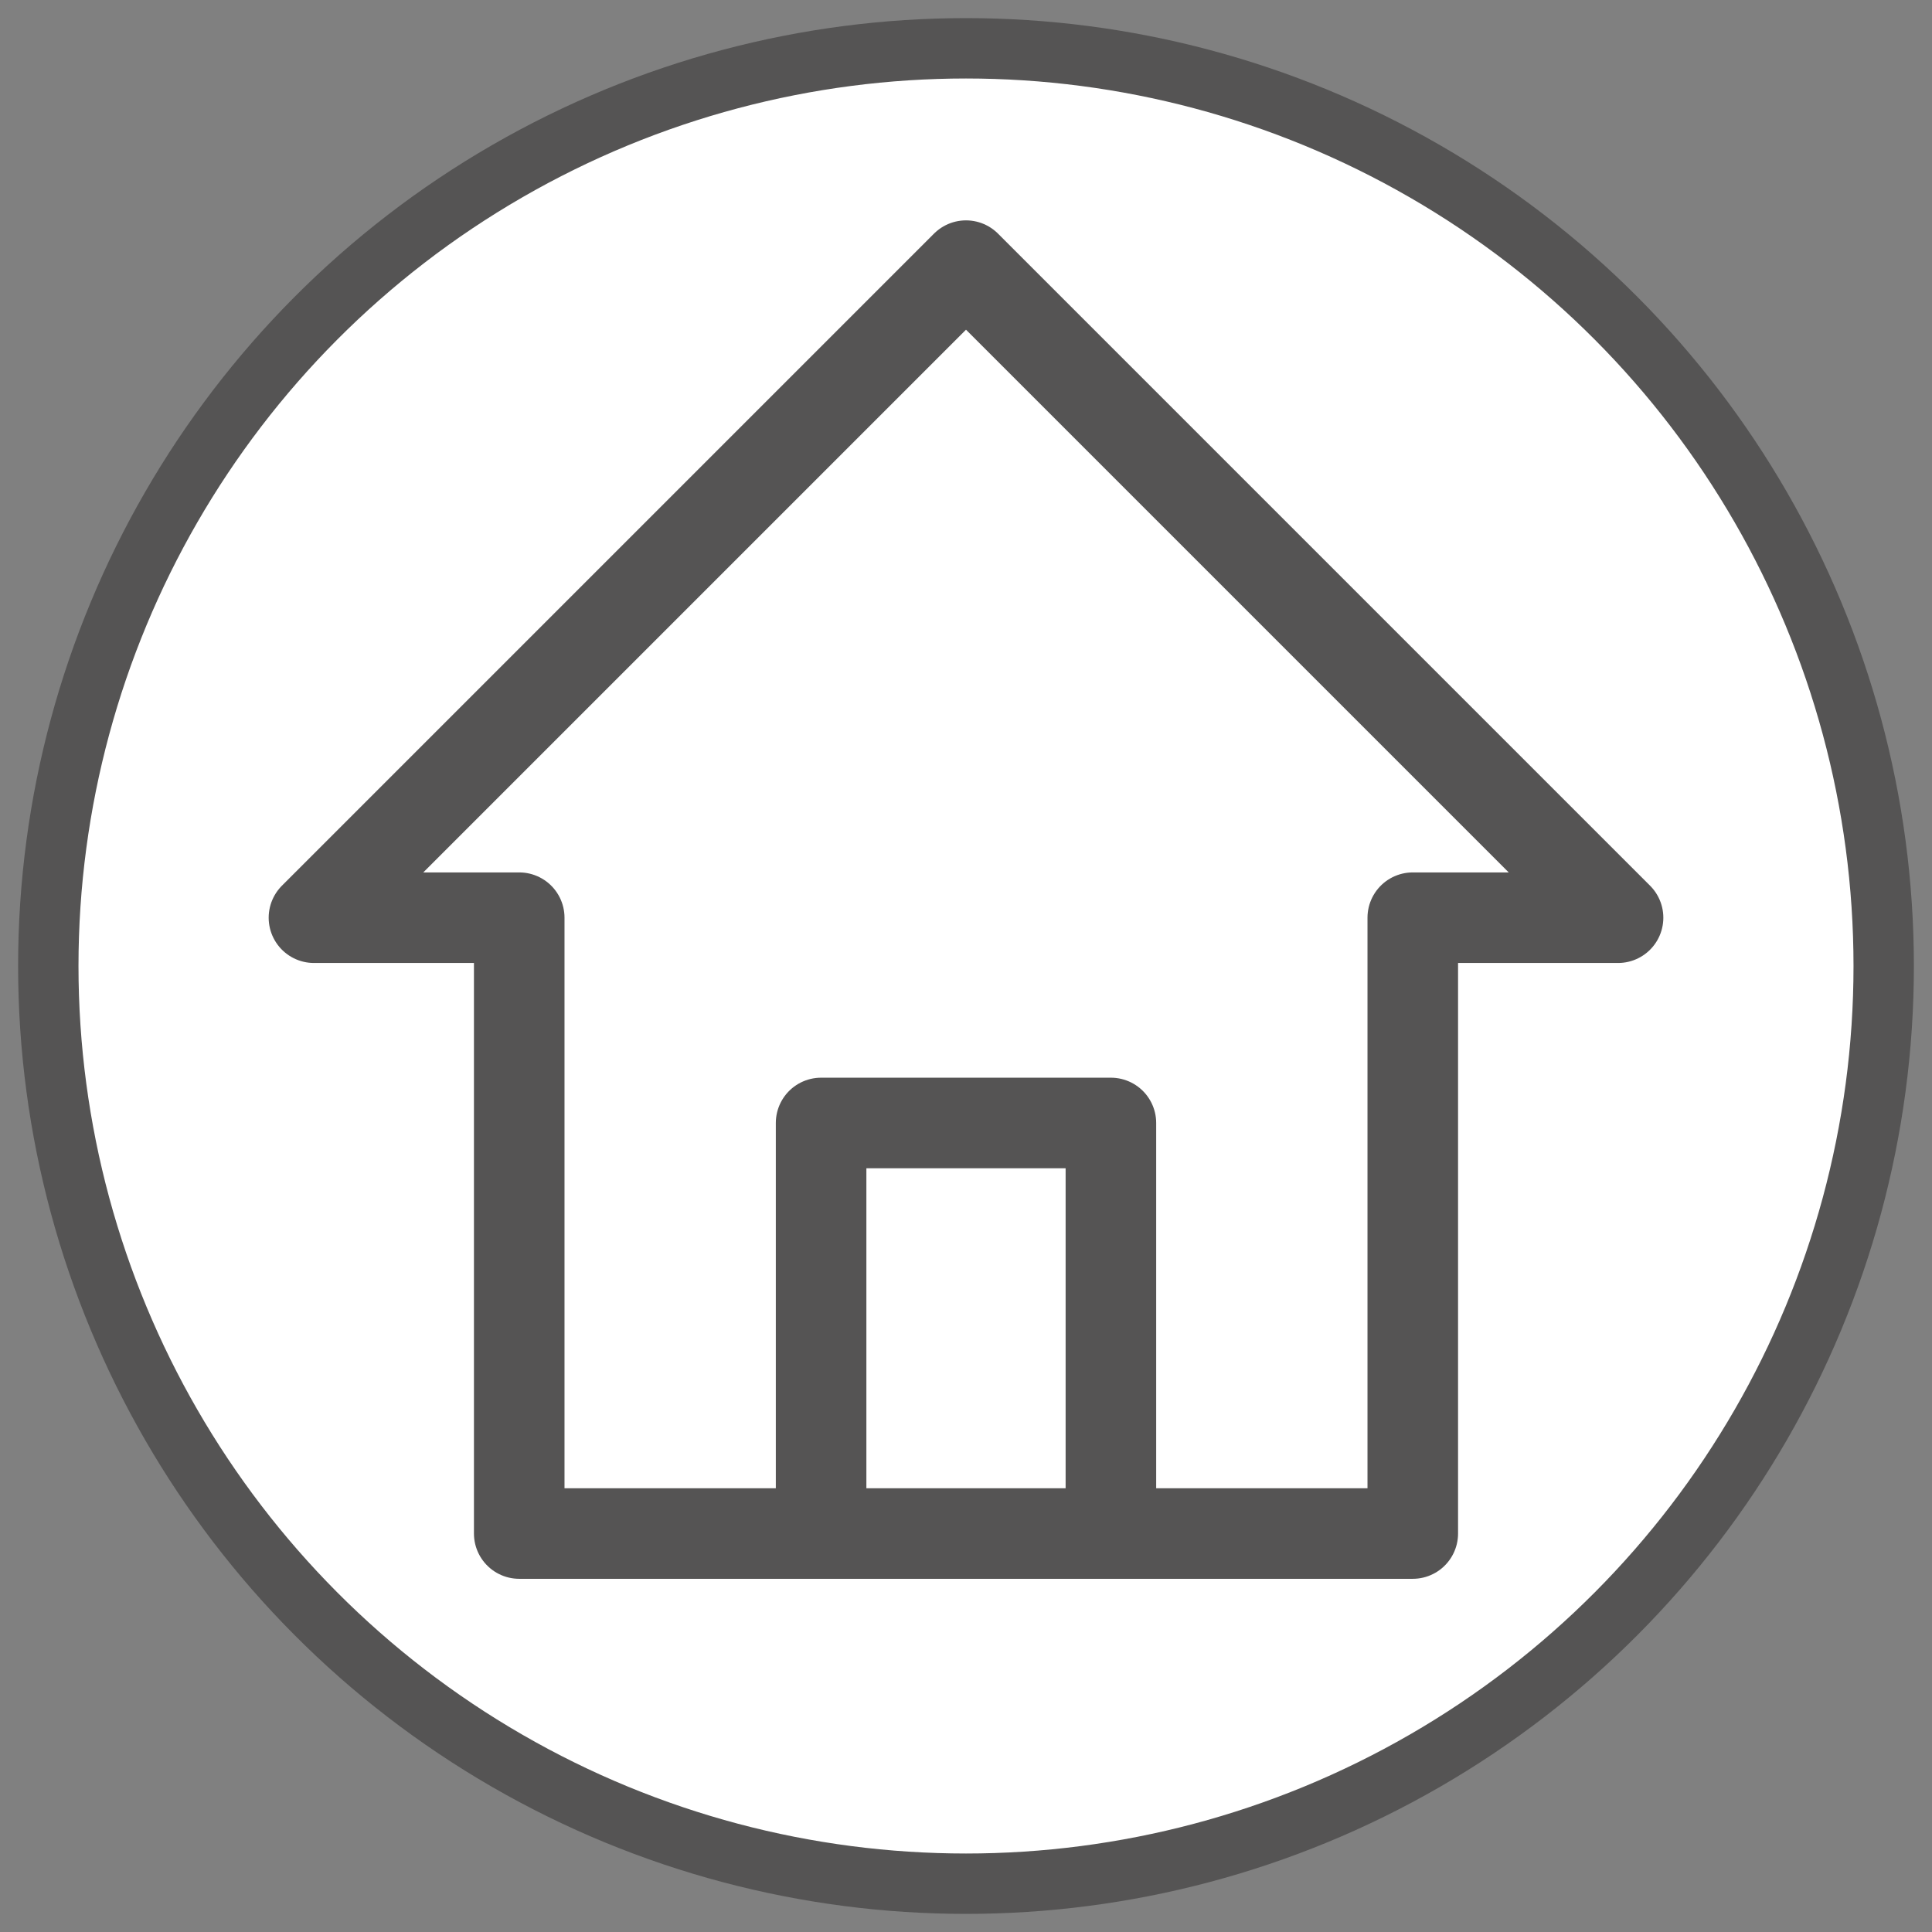
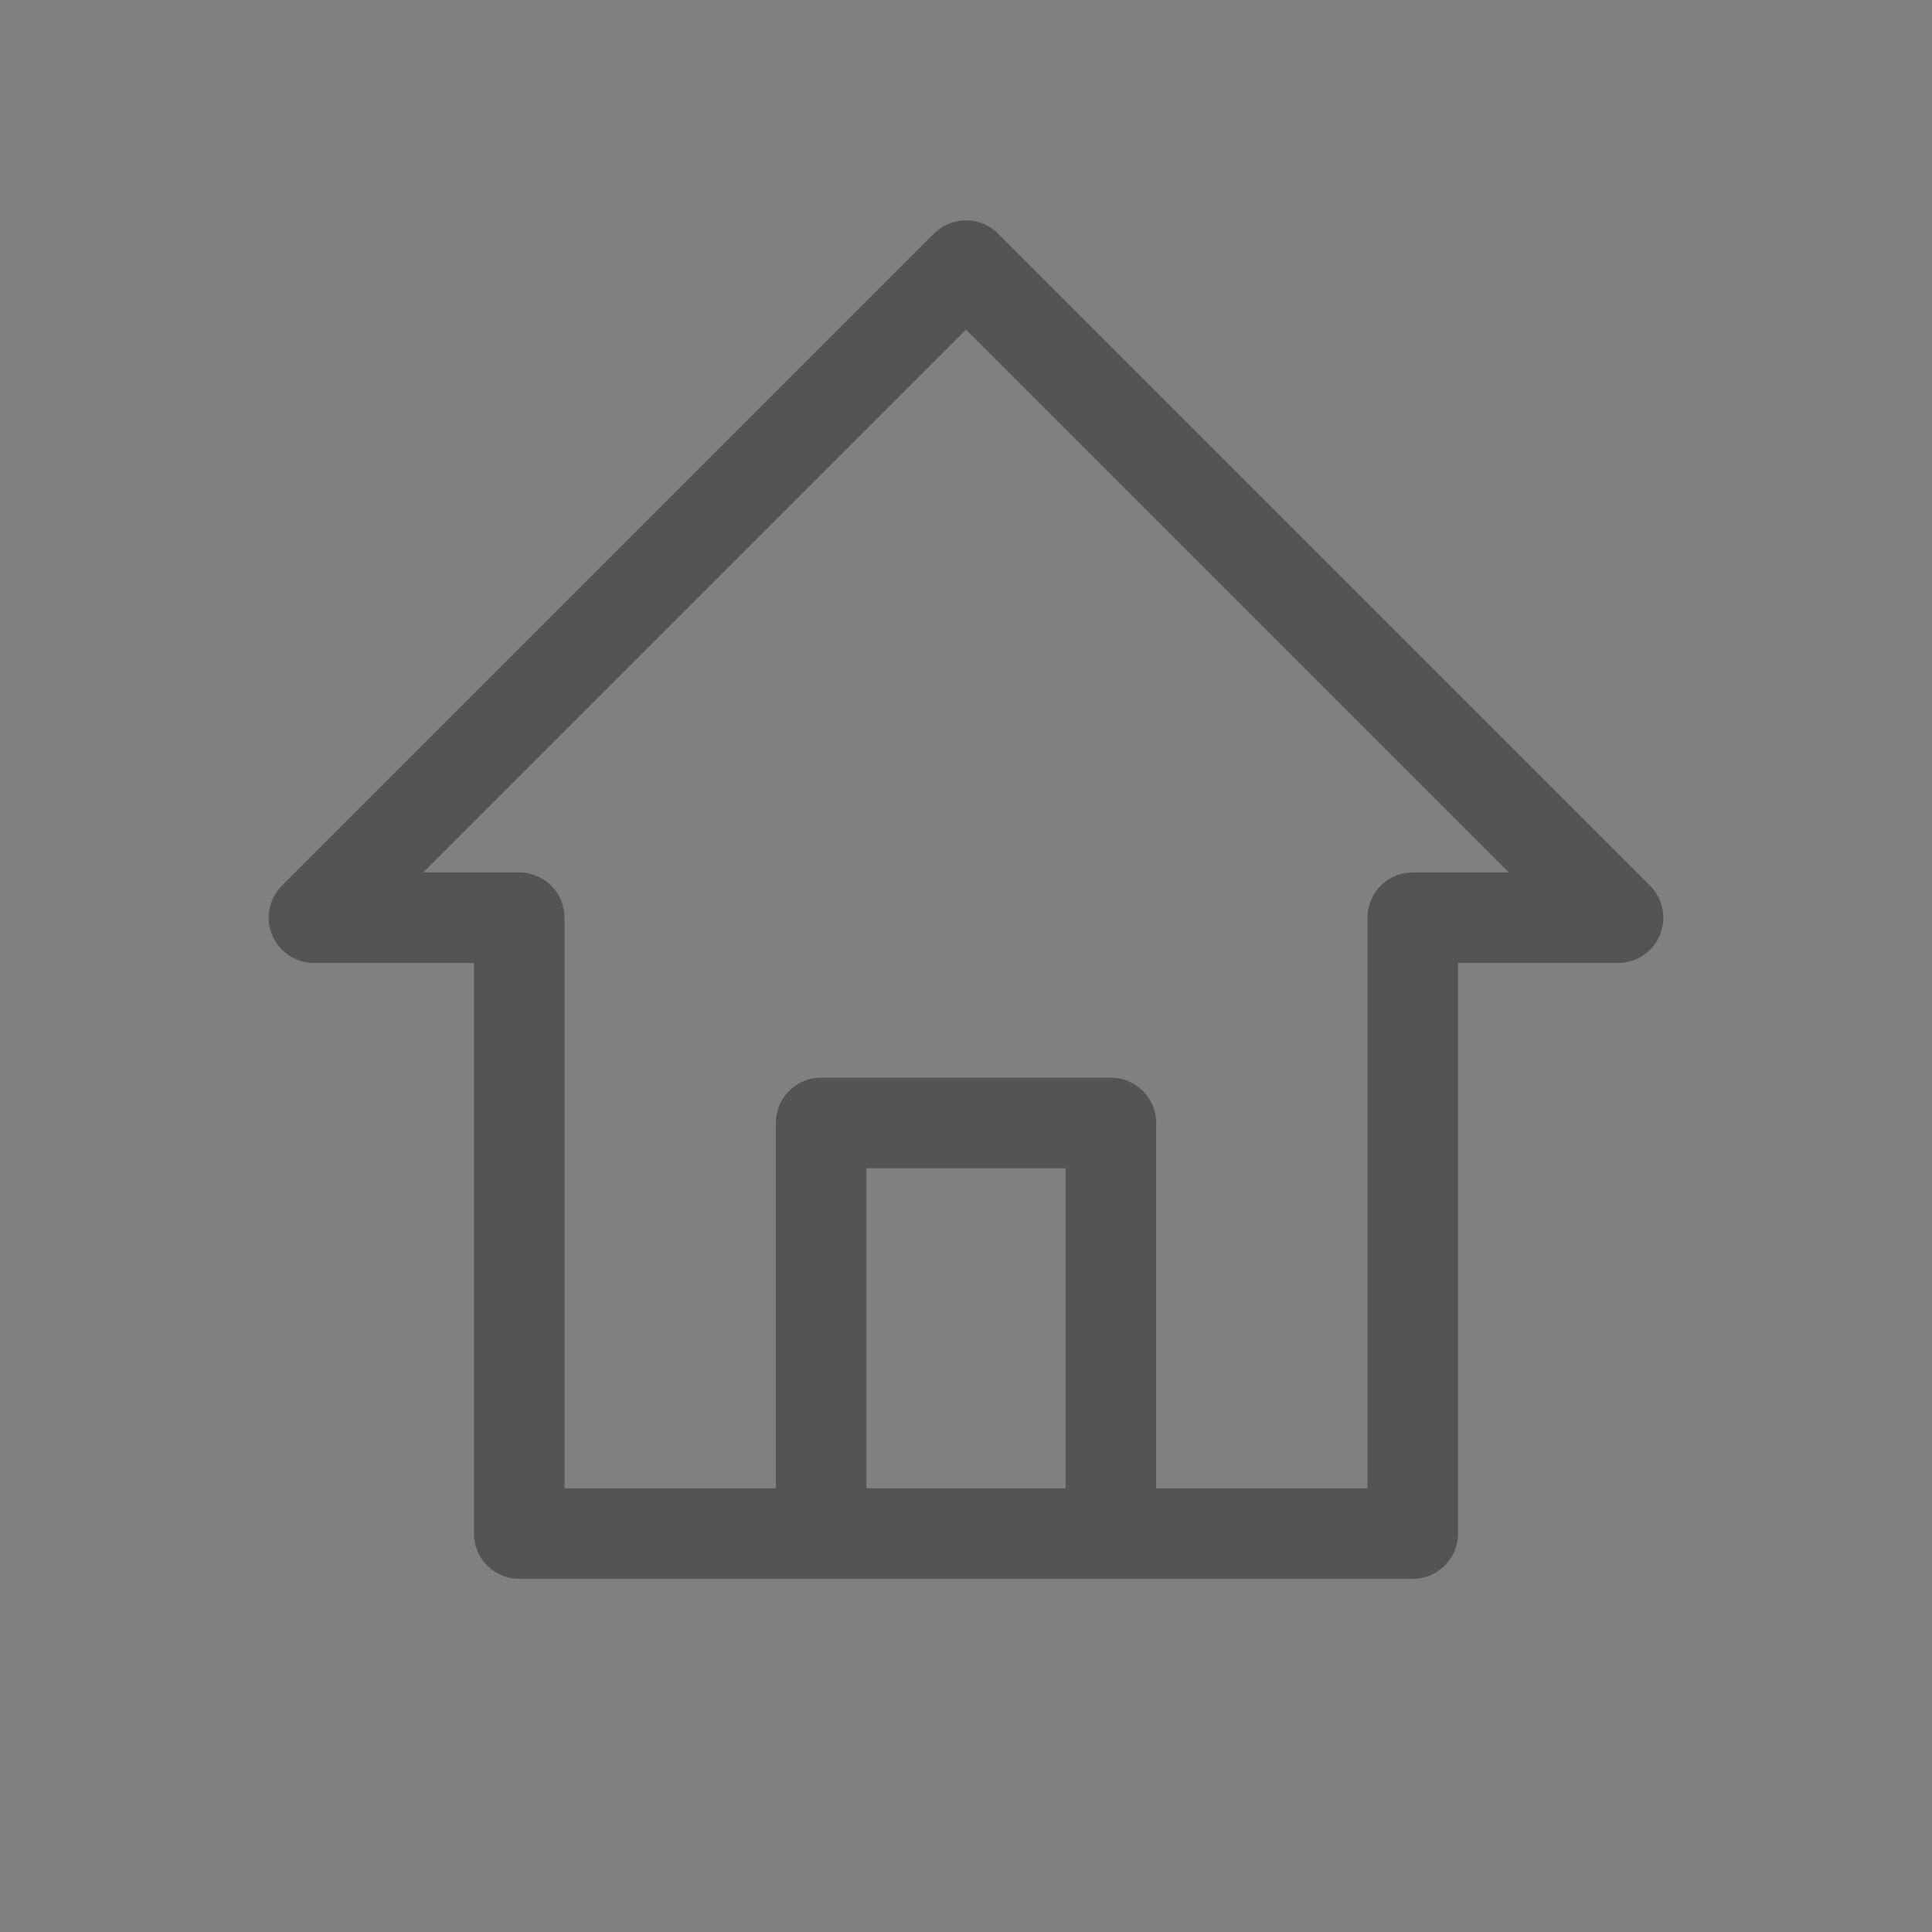
<svg xmlns="http://www.w3.org/2000/svg" version="1.1" baseProfile="basic" id="Layer_1" x="0px" y="0px" width="16px" height="16px" viewBox="0 0 16 16" xml:space="preserve">
  <rect x="0" y="0" width="16" height="16" fill="#808080" stroke="none" />
  <style type="text/css">
	.st0{fill:#FFFFFF;stroke:#555454;stroke-width:0.5;stroke-miterlimit:10;}
	.st1{fill:none;stroke:#555454;stroke-width:0.75;stroke-linecap:round;stroke-linejoin:round;stroke-miterlimit:10;}
</style>
-   <circle class="st0" cx="8" cy="8" r="7.6" />
  <g>
    <polygon class="st1" points="13.4,7.6 8,2.2 2.6,7.6 4.3,7.6 4.3,12.7 11.7,12.7 11.7,7.6  " />
    <polyline class="st1" points="6.8,12.7 6.8,9.3 9.2,9.3 9.2,12.7  " />
  </g>
</svg>